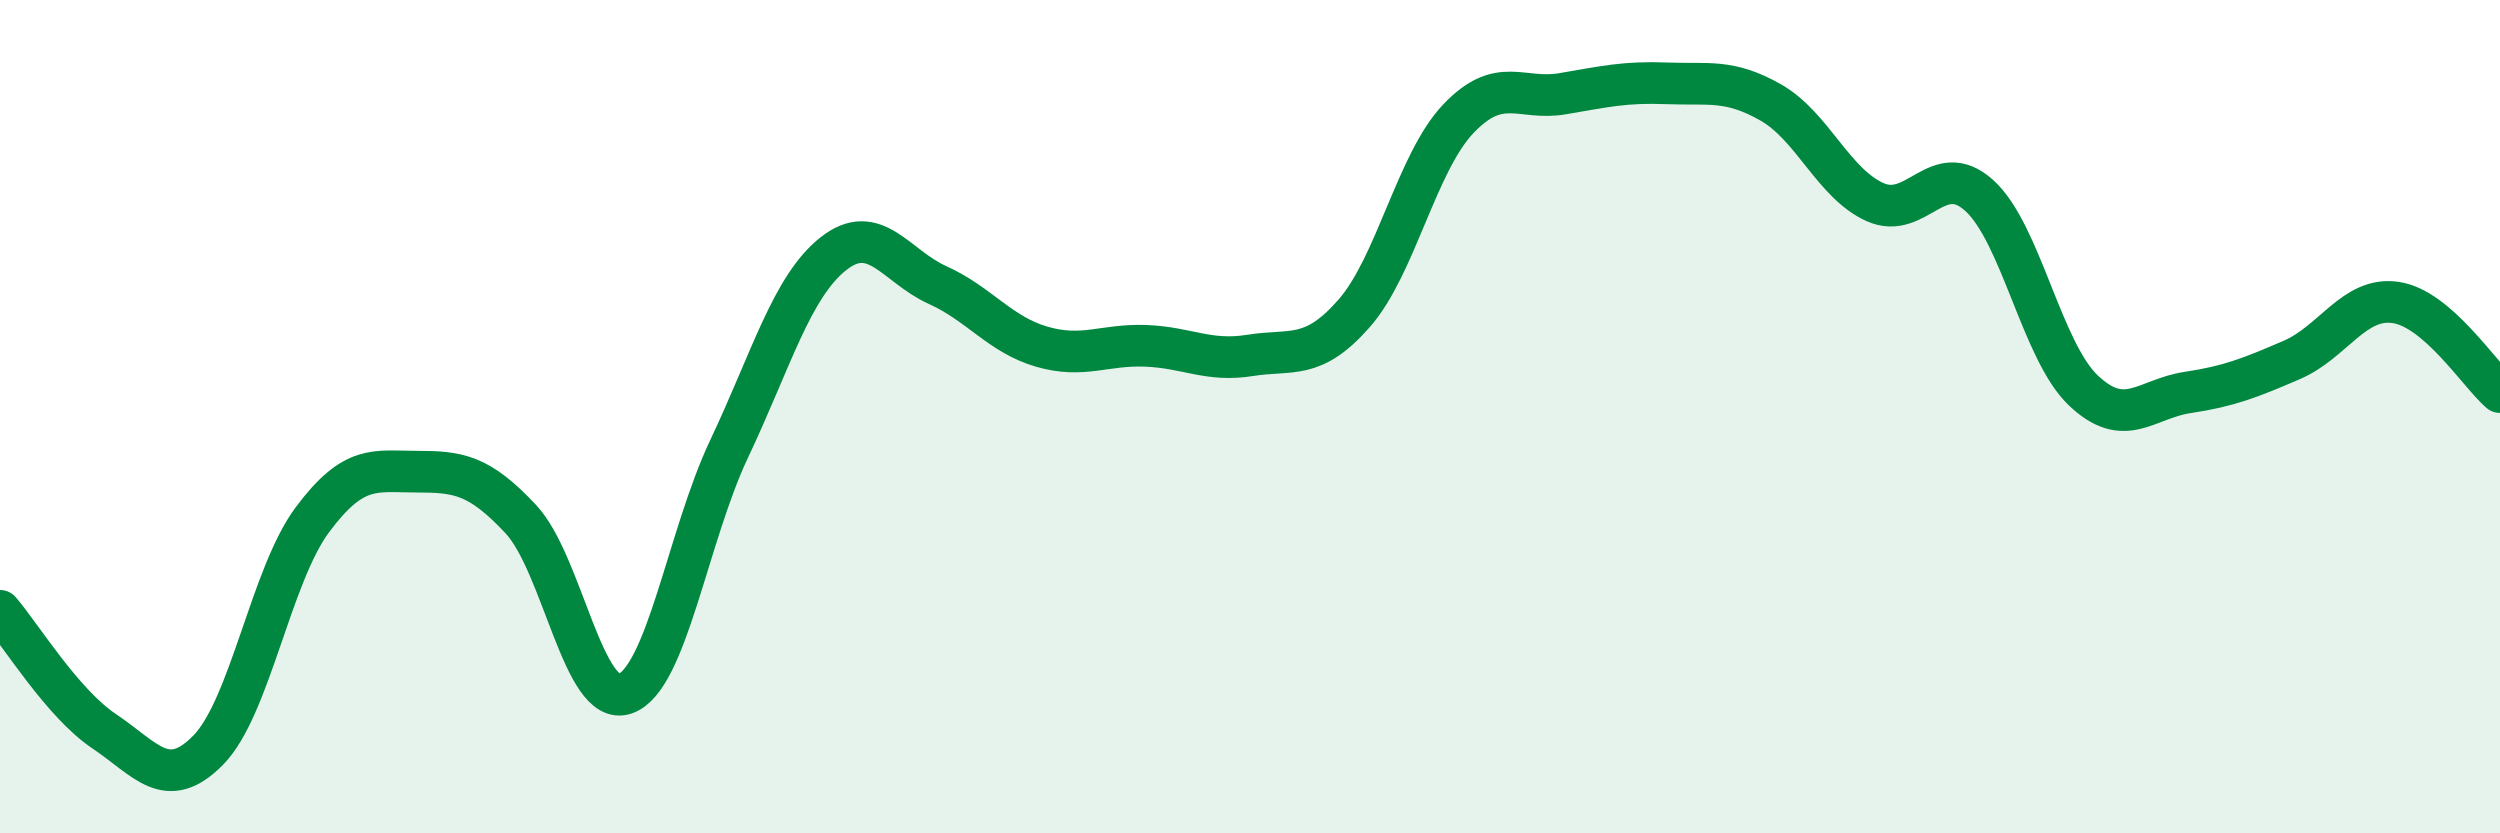
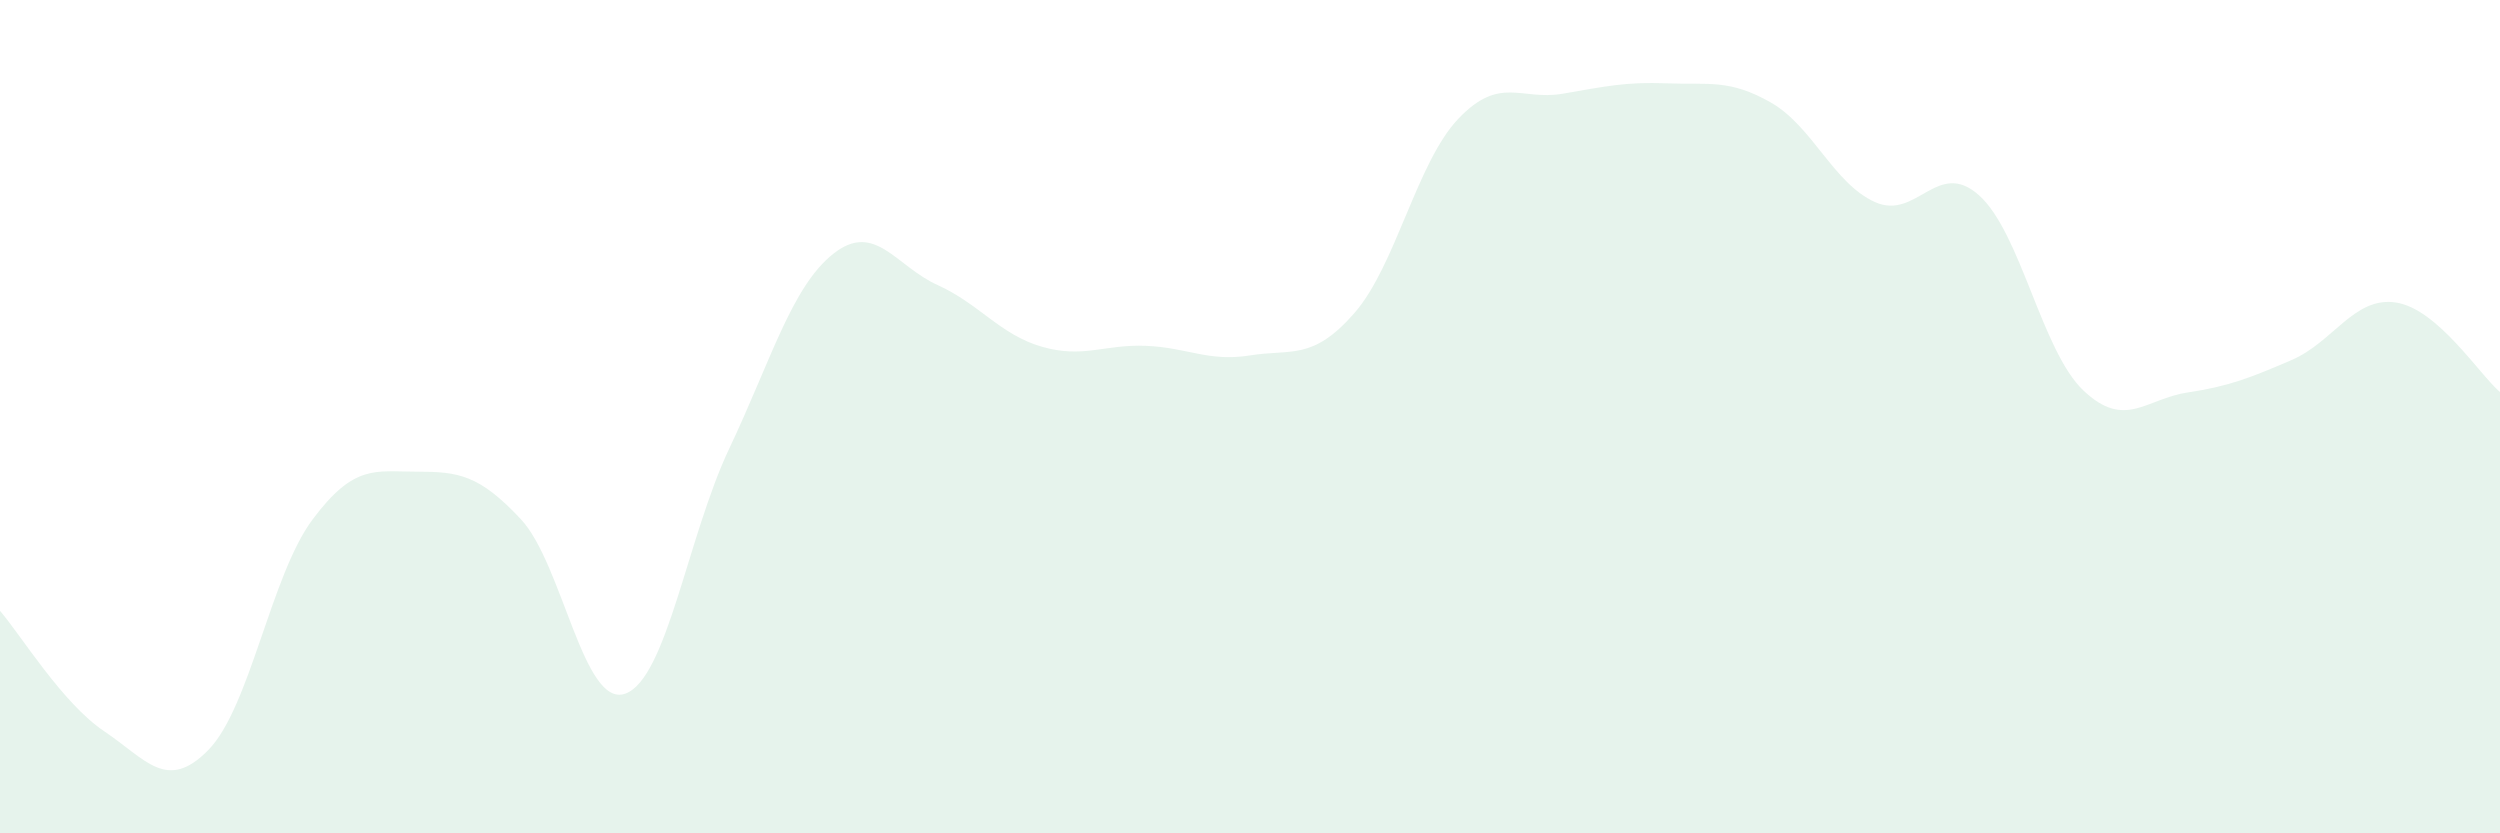
<svg xmlns="http://www.w3.org/2000/svg" width="60" height="20" viewBox="0 0 60 20">
  <path d="M 0,14.66 C 0.5,15.24 1.5,16.88 2.5,17.55 C 3.5,18.22 4,19.02 5,18 C 6,16.98 6.5,13.81 7.5,12.47 C 8.5,11.13 9,11.32 10,11.32 C 11,11.32 11.5,11.39 12.5,12.46 C 13.5,13.53 14,16.99 15,16.65 C 16,16.31 16.5,12.88 17.5,10.77 C 18.5,8.66 19,6.88 20,6.09 C 21,5.3 21.5,6.39 22.5,6.84 C 23.5,7.29 24,8.03 25,8.32 C 26,8.61 26.5,8.26 27.5,8.3 C 28.5,8.34 29,8.69 30,8.53 C 31,8.37 31.5,8.66 32.5,7.52 C 33.5,6.38 34,3.9 35,2.85 C 36,1.8 36.5,2.42 37.5,2.25 C 38.5,2.08 39,1.96 40,2 C 41,2.04 41.5,1.89 42.5,2.46 C 43.5,3.03 44,4.4 45,4.85 C 46,5.3 46.5,3.79 47.5,4.69 C 48.5,5.59 49,8.42 50,9.37 C 51,10.32 51.5,9.57 52.5,9.42 C 53.5,9.27 54,9.07 55,8.64 C 56,8.21 56.5,7.11 57.5,7.26 C 58.5,7.41 59.5,8.98 60,9.41L60 20L0 20Z" fill="#008740" opacity="0.1" stroke-linecap="round" stroke-linejoin="round" />
-   <path d="M 0,14.66 C 0.5,15.24 1.5,16.88 2.5,17.55 C 3.5,18.22 4,19.02 5,18 C 6,16.98 6.5,13.81 7.5,12.47 C 8.5,11.13 9,11.32 10,11.32 C 11,11.32 11.5,11.39 12.5,12.46 C 13.5,13.53 14,16.99 15,16.65 C 16,16.31 16.5,12.88 17.5,10.77 C 18.5,8.66 19,6.88 20,6.09 C 21,5.3 21.5,6.39 22.5,6.84 C 23.5,7.29 24,8.03 25,8.32 C 26,8.61 26.5,8.26 27.5,8.3 C 28.5,8.34 29,8.69 30,8.53 C 31,8.37 31.5,8.66 32.5,7.52 C 33.5,6.38 34,3.9 35,2.85 C 36,1.8 36.5,2.42 37.5,2.25 C 38.5,2.08 39,1.96 40,2 C 41,2.04 41.5,1.89 42.5,2.46 C 43.5,3.03 44,4.4 45,4.85 C 46,5.3 46.5,3.79 47.5,4.69 C 48.5,5.59 49,8.42 50,9.37 C 51,10.32 51.5,9.57 52.5,9.42 C 53.5,9.27 54,9.07 55,8.64 C 56,8.21 56.5,7.11 57.5,7.26 C 58.5,7.41 59.5,8.98 60,9.41" stroke="#008740" stroke-width="1" fill="none" stroke-linecap="round" stroke-linejoin="round" />
</svg>